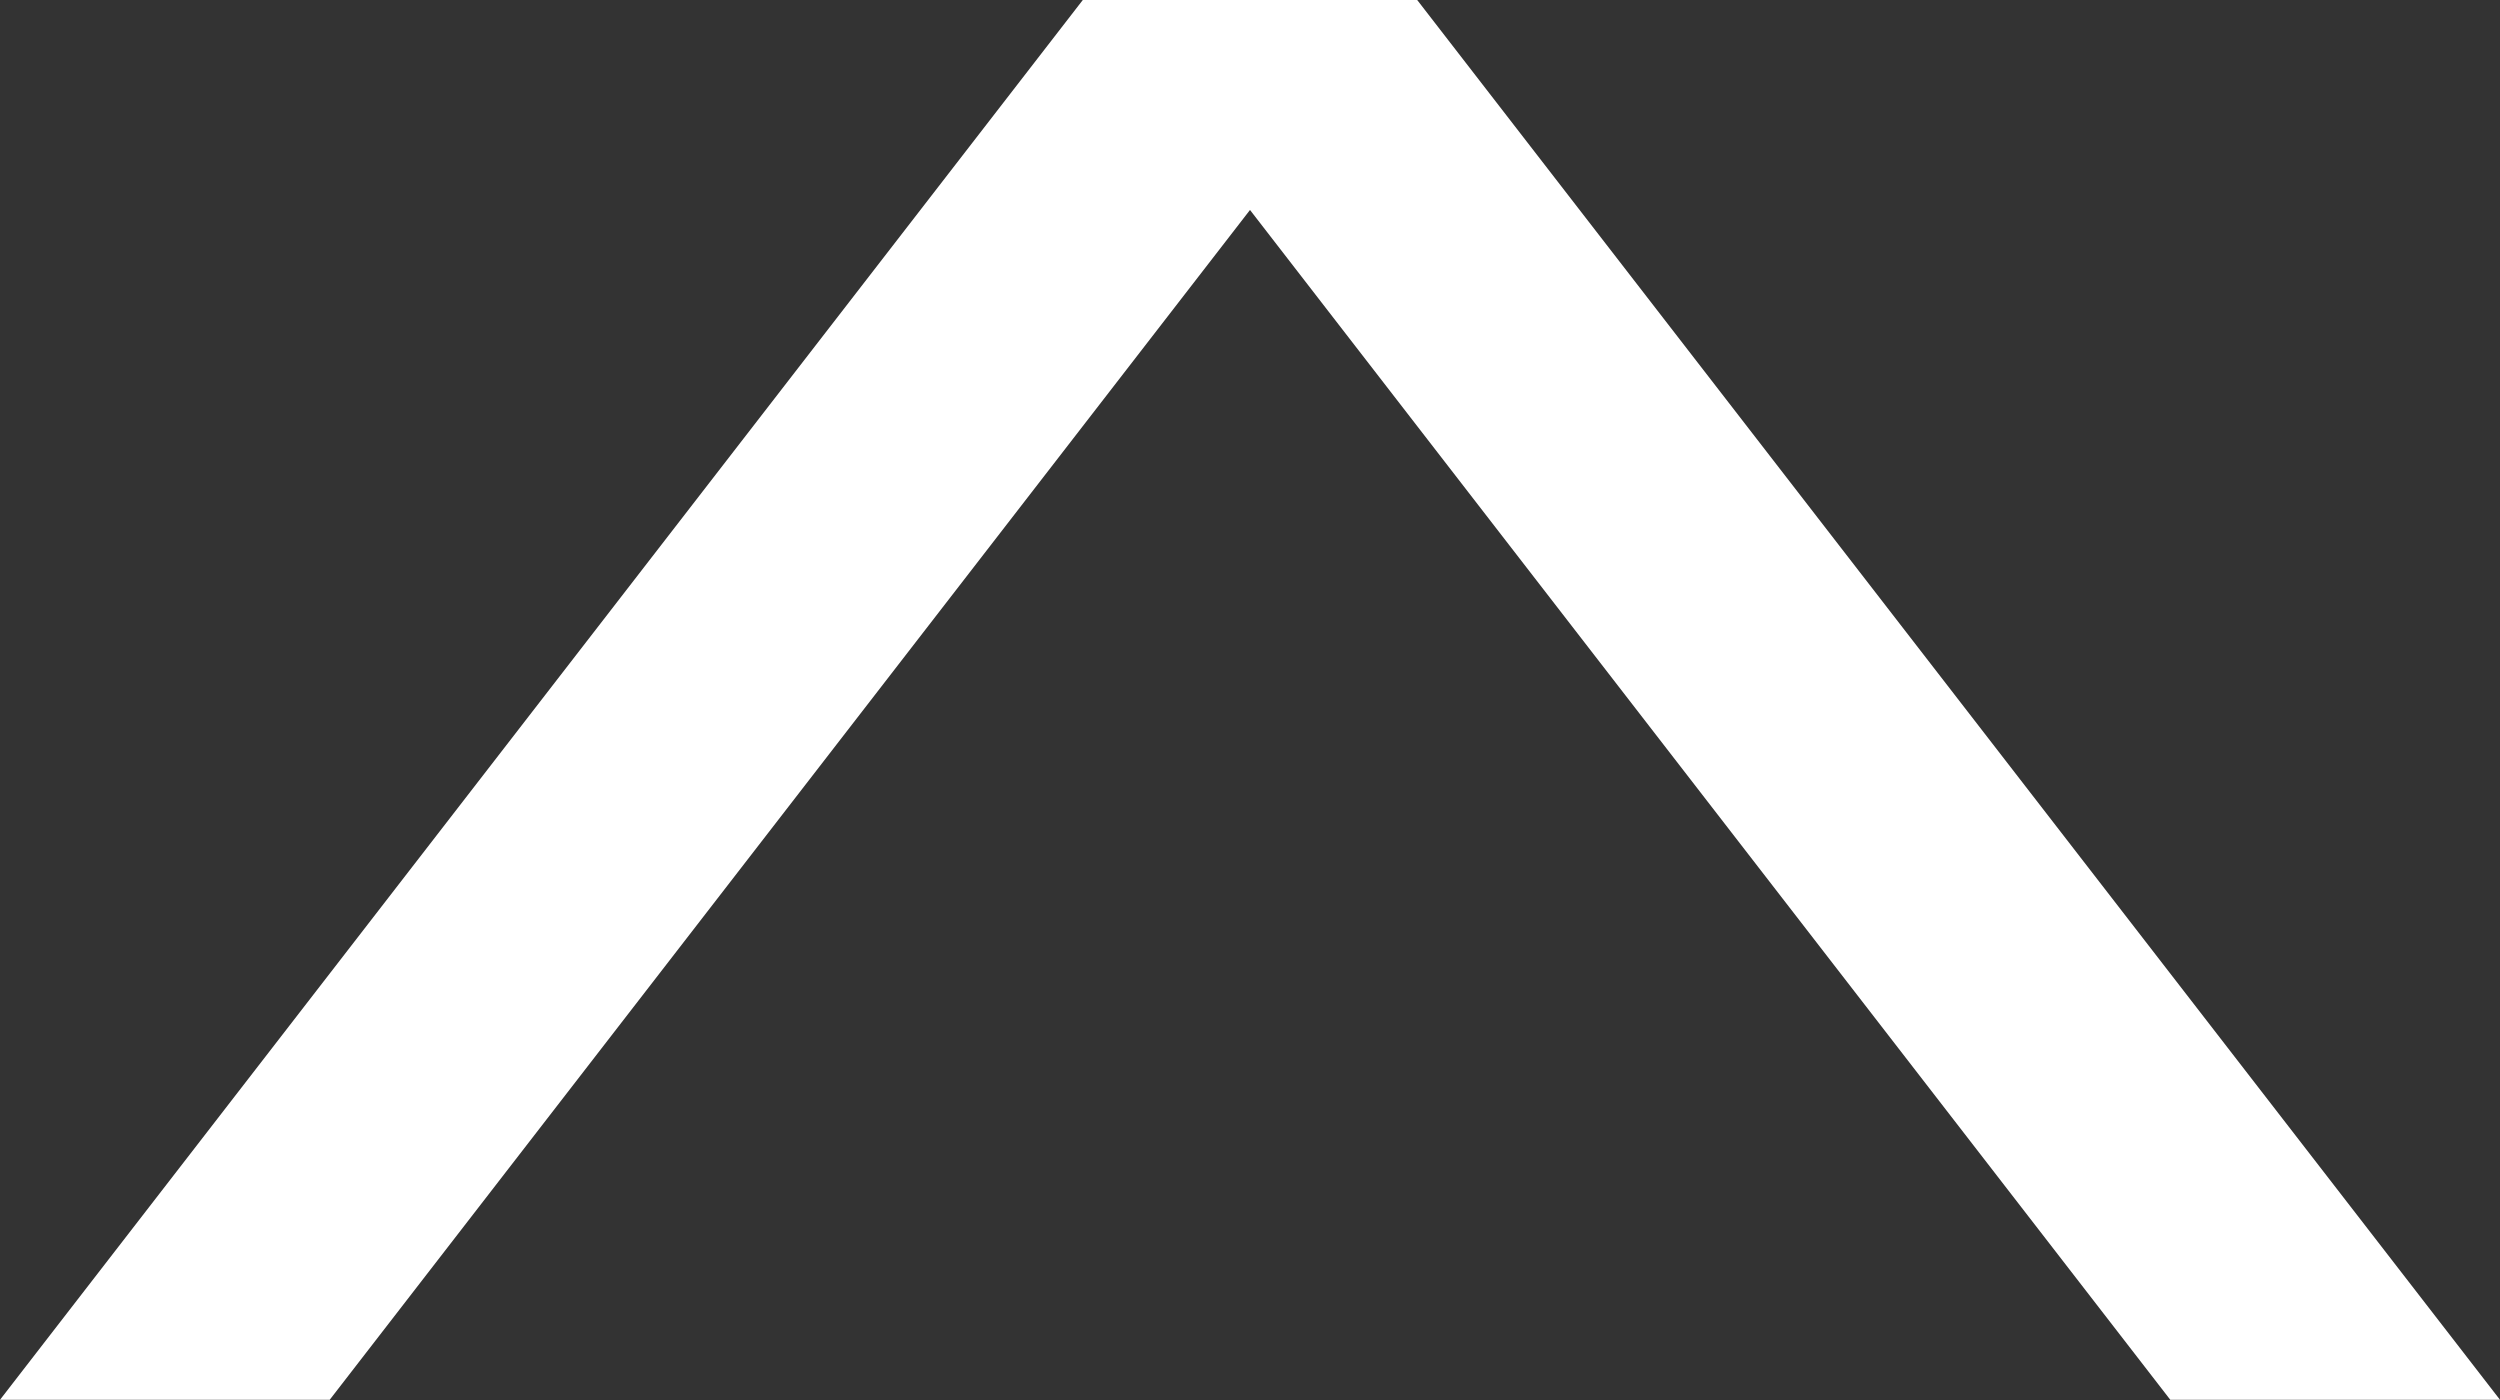
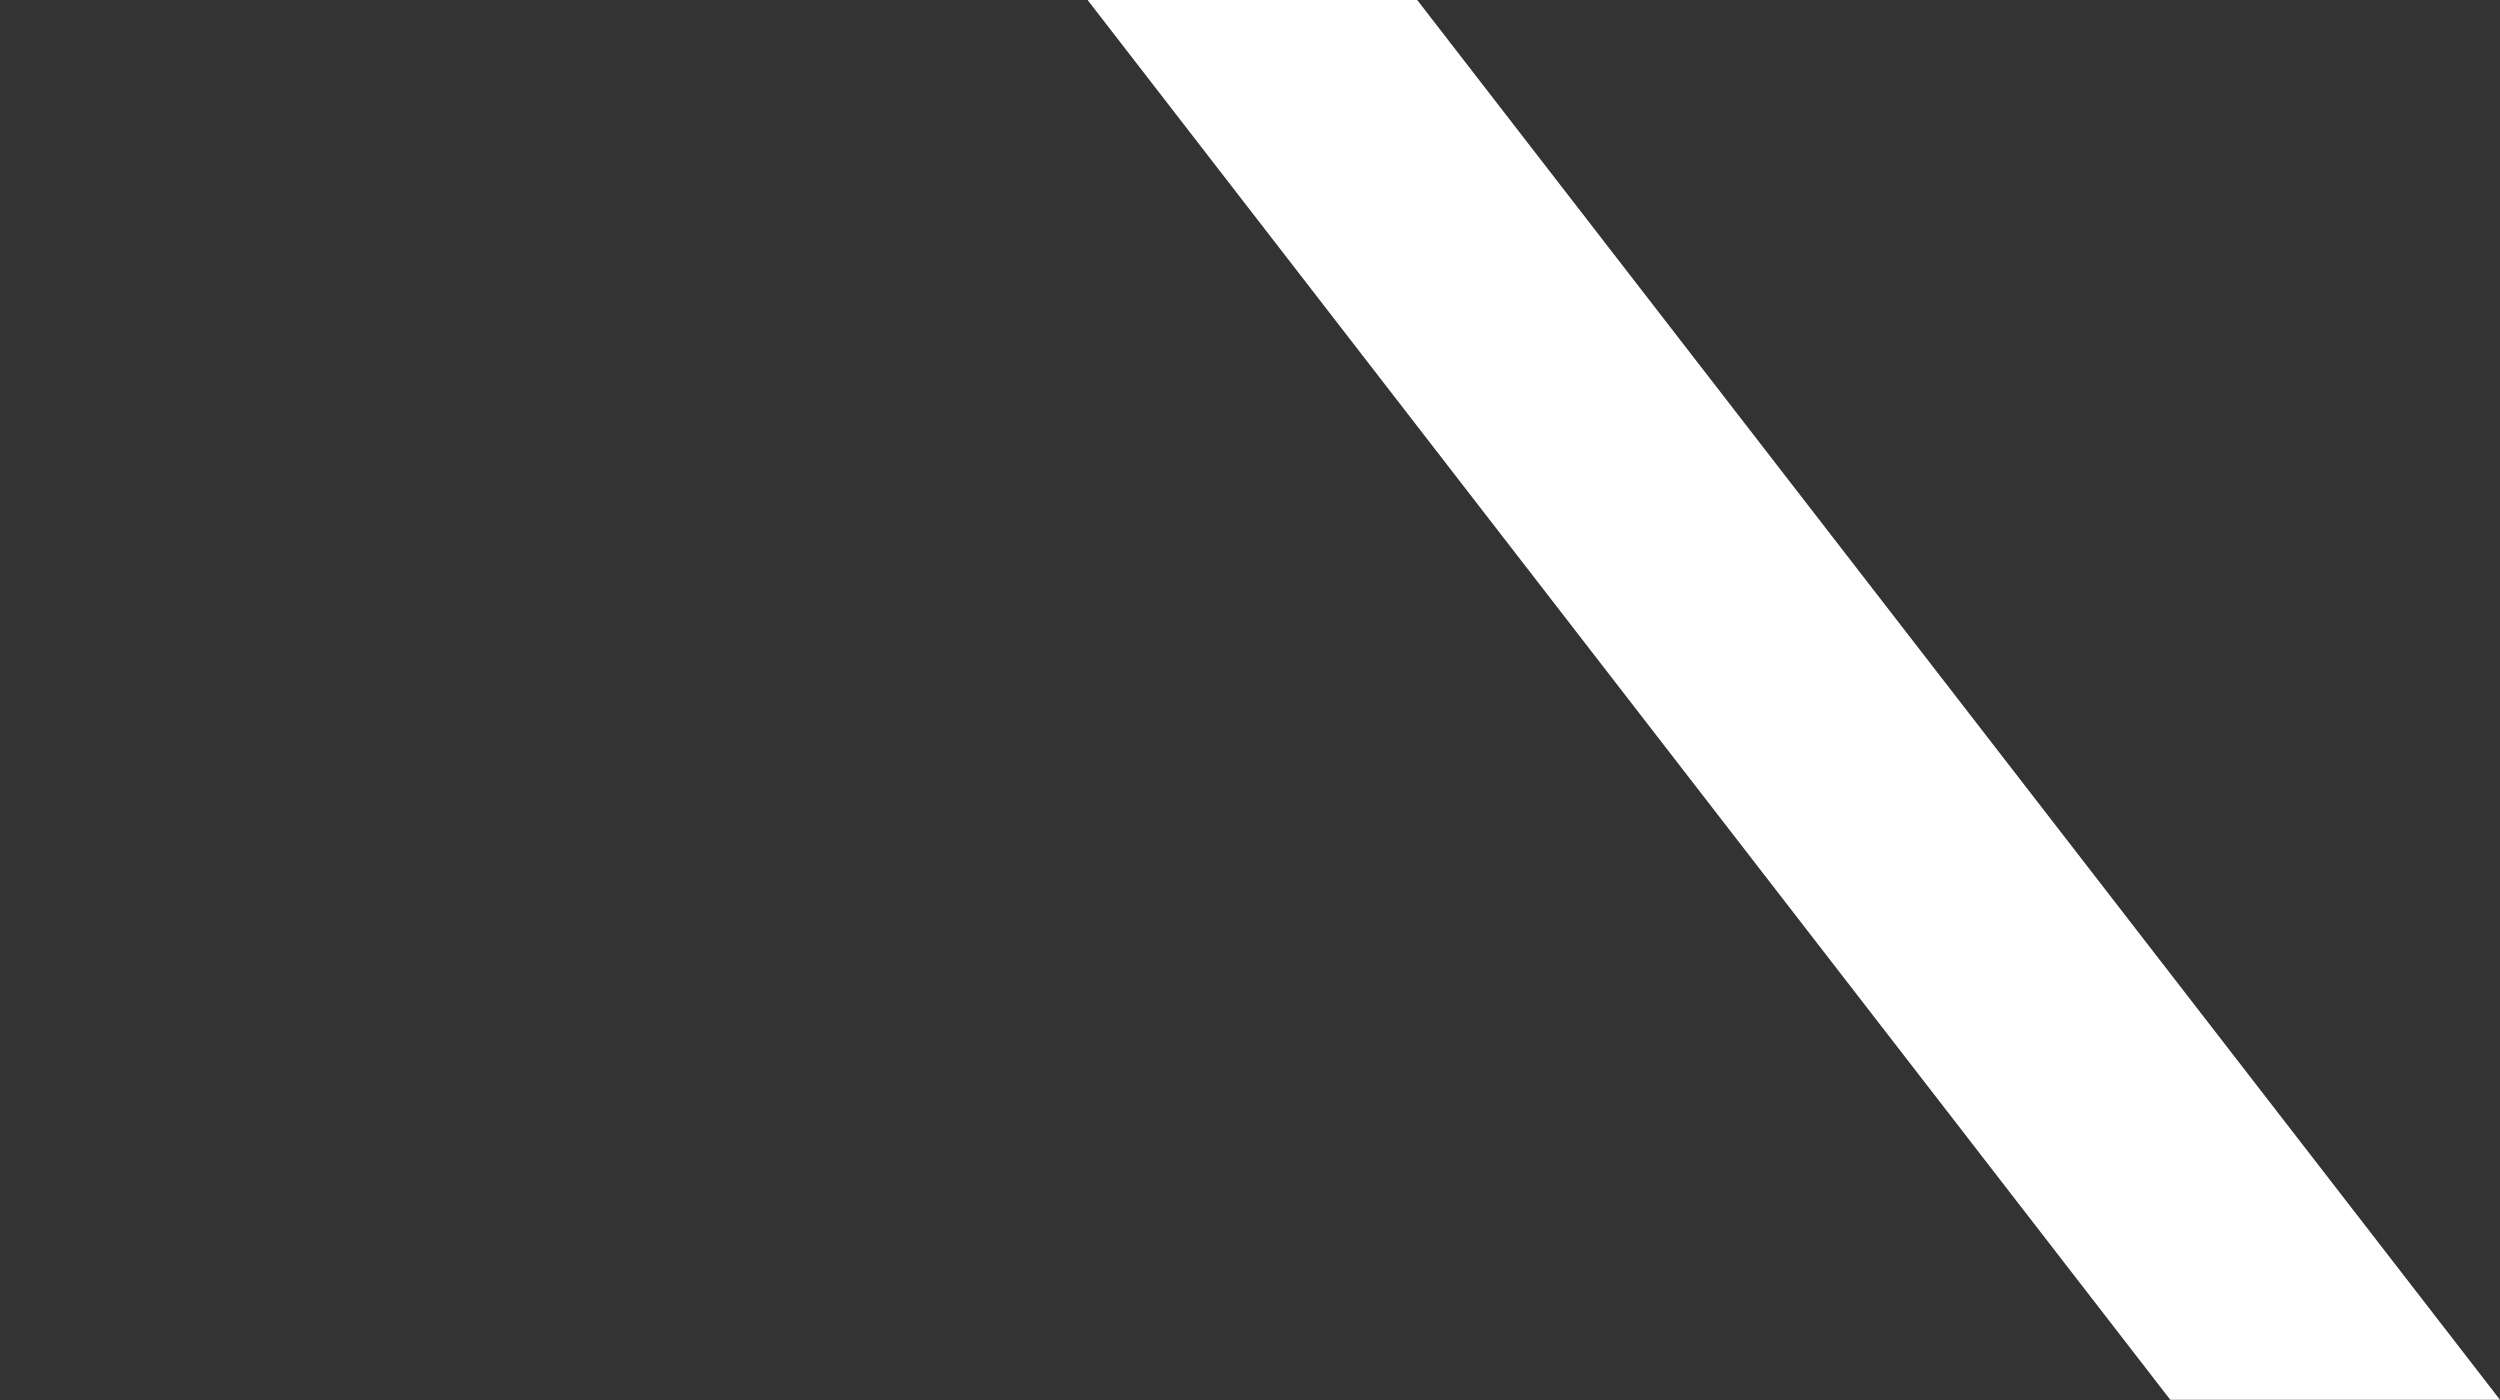
<svg xmlns="http://www.w3.org/2000/svg" width="25" height="14" viewBox="0 0 25 14" fill="none">
  <rect x="0" y="0" width="25" height="14" fill="#333333" stroke="none" />
  <path d="M14.172 -9.4658e-07L10.876 -1.23478e-06L21.703 13.998L25 13.998L14.172 -9.4658e-07Z" fill="white" />
-   <path d="M10.828 9.4658e-07L14.124 1.23478e-06L3.297 13.998L-1.55232e-06 13.998L10.828 9.4658e-07Z" fill="white" />
</svg>